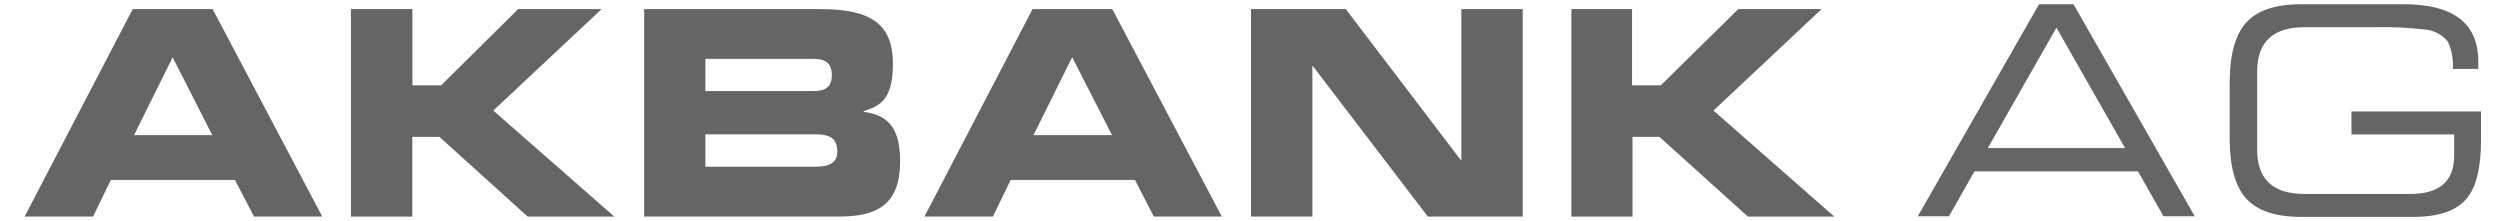
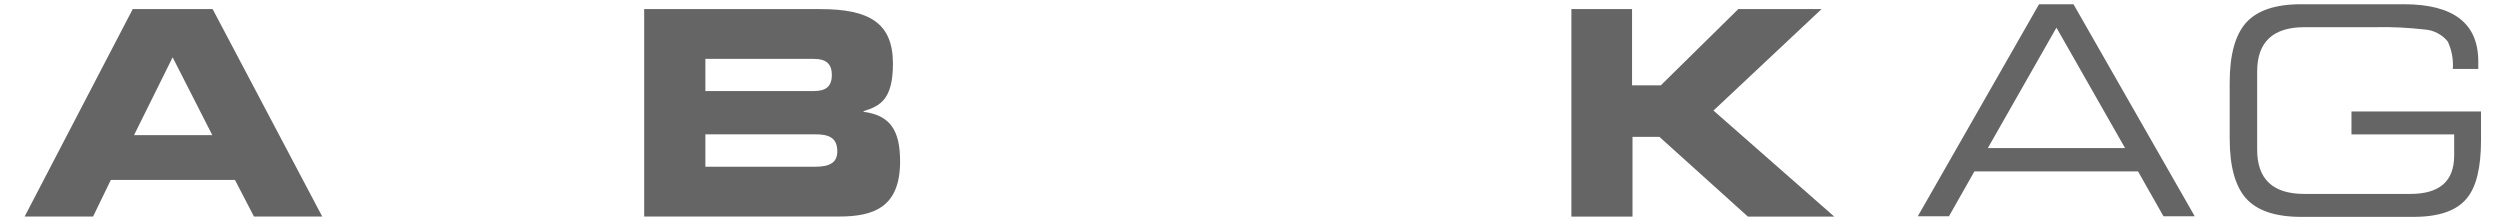
<svg xmlns="http://www.w3.org/2000/svg" id="Layer_1" data-name="Layer 1" viewBox="0 0 283.11 25.05">
  <defs>
    <style>      .cls-1 {        fill-rule: evenodd;      }      .cls-1, .cls-2 {        fill: #656565;      }    </style>
  </defs>
-   <path class="cls-2" d="M39.75,1.03h6.95v8.63h3.26L58.68,1.03h9.45l-12.27,11.49,13.71,12.01h-9.81l-10-9.03h-3.07v9.03h-6.95s0-23.49,0-23.49Z" />
  <path class="cls-2" d="M79.88,15.21h12.43c1.51,0,2.51.35,2.51,1.94,0,1.35-.99,1.73-2.51,1.73h-12.43s0-3.66,0-3.66ZM72.93,24.52h22.1c3.97,0,6.9-1.09,6.9-6.24,0-3.54-1.13-5.22-4.14-5.62v-.07c1.91-.59,3.33-1.35,3.33-5.39,0-4.61-2.69-6.17-8.22-6.17h-19.95v23.49h-.02ZM79.88,6.67h12.29c1.28,0,2.03.47,2.03,1.82s-.73,1.82-2.03,1.82h-12.29v-3.64h0Z" />
-   <path class="cls-2" d="M121.42,6.49l4.51,8.81h-8.89l4.37-8.81ZM104.69,24.52h7.75l2.01-4.14h14.08l2.13,4.14h7.7L125.96,1.03h-9.03l-12.24,23.49h0Z" />
-   <path class="cls-2" d="M141.65,1.03h10.75l13.02,17.09h.07V1.03h6.95v23.49h-10.75l-13.02-17.04h-.05v17.04h-6.95V1.03h-.02Z" />
  <path class="cls-2" d="M177.9,1.03h6.92v8.63h3.26l8.77-8.63h9.43l-12.24,11.49,13.68,12.01h-9.78l-10.02-9.03h-3.05v9.03h-6.92V1.03h-.05Z" />
  <path class="cls-2" d="M19.55,6.49l4.49,8.81h-8.86s4.37-8.81,4.37-8.81ZM2.79,24.52h7.75l2.01-4.14h14.06l2.15,4.14h7.73L24.08,1.03h-9.05L2.79,24.52h0Z" />
  <path class="cls-1" d="M217.18,24.49L230.91.48h3.9l13.73,24.01h-3.54l-2.88-5.08h-18.53l-2.88,5.08h-3.54.02ZM240.65,16.77l-7.77-13.64-7.77,13.64h15.55Z" />
  <path class="cls-2" d="M280.96,12.63v3.26c0,3.1-.54,5.29-1.61,6.57-1.16,1.42-3.17,2.1-6.07,2.1h-12.67c-2.95,0-5.06-.71-6.31-2.15-1.18-1.37-1.8-3.59-1.8-6.66v-6.43c0-3.07.61-5.32,1.82-6.71,1.25-1.42,3.33-2.13,6.29-2.13h11.6c5.62,0,8.44,2.15,8.44,6.48v.85h-2.88c.07-1.06-.12-2.13-.57-3.1-.64-.8-1.61-1.3-2.62-1.37-1.89-.21-3.78-.31-5.67-.26h-7.96c-3.54,0-5.34,1.68-5.34,5.01v8.86c0,3.33,1.77,5.01,5.34,5.01h12.01c3.31,0,4.96-1.44,4.96-4.35v-2.39h-11.63v-2.6h14.7-.02Z" />
</svg>